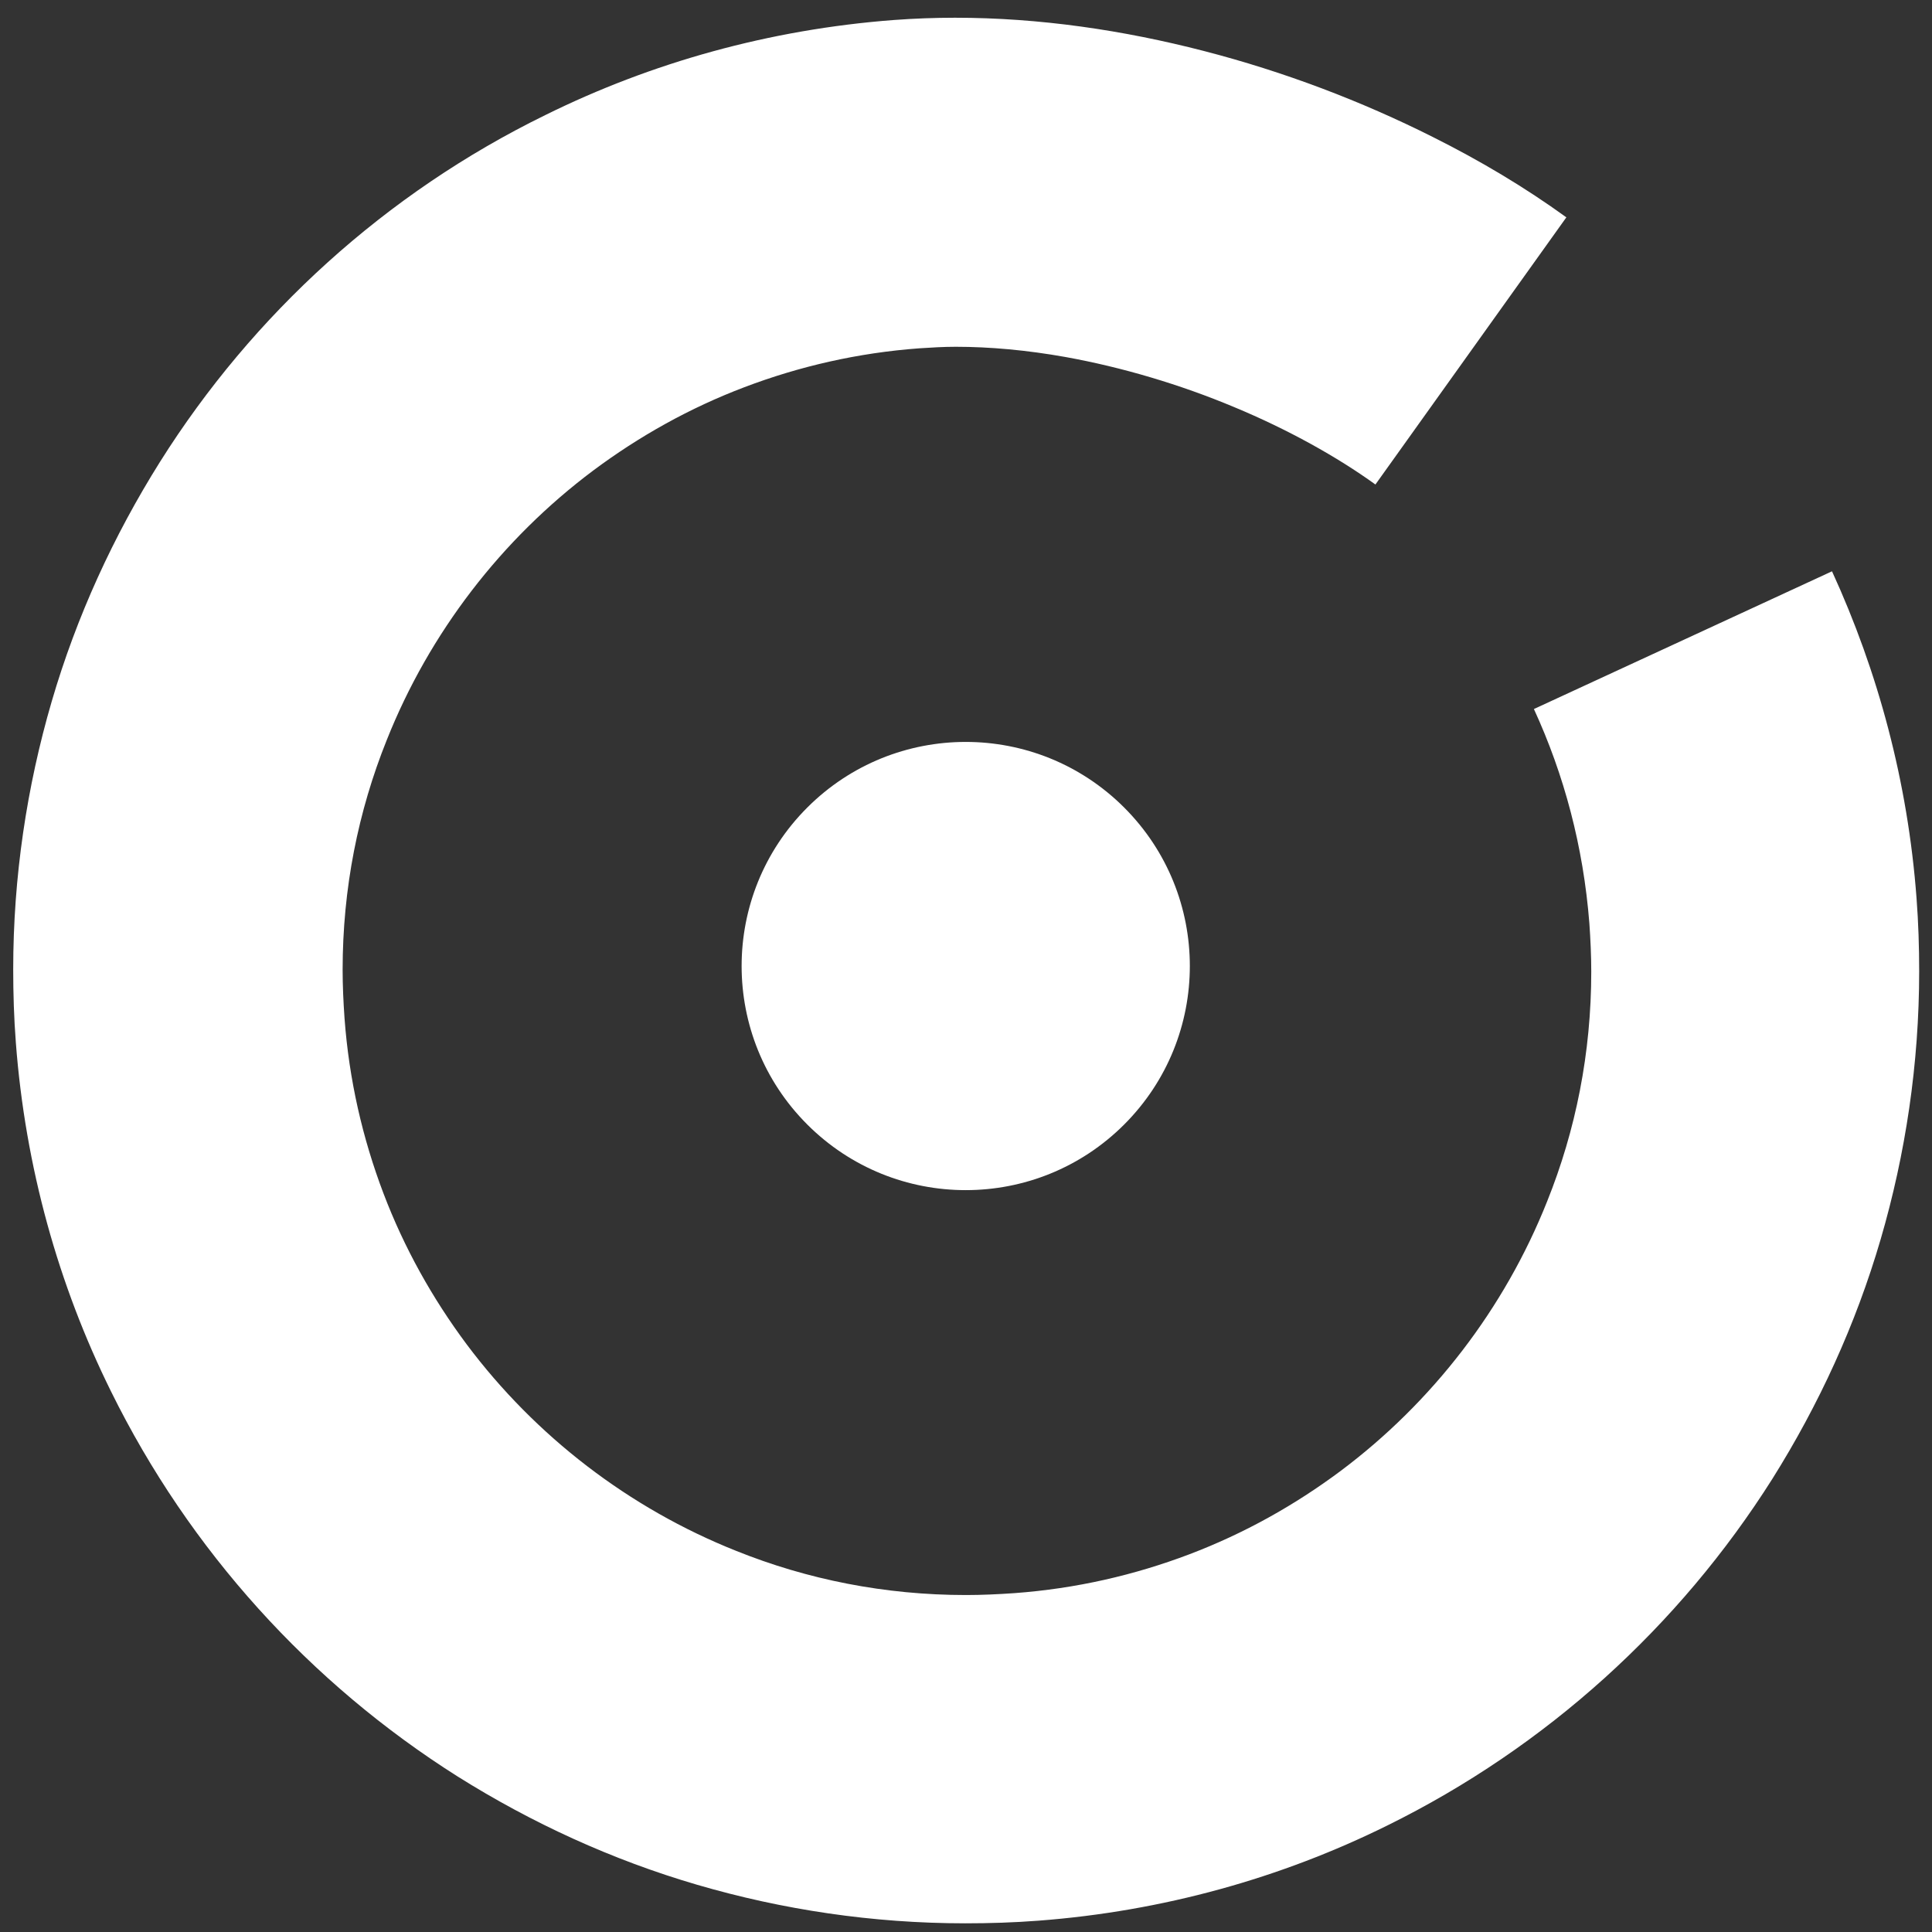
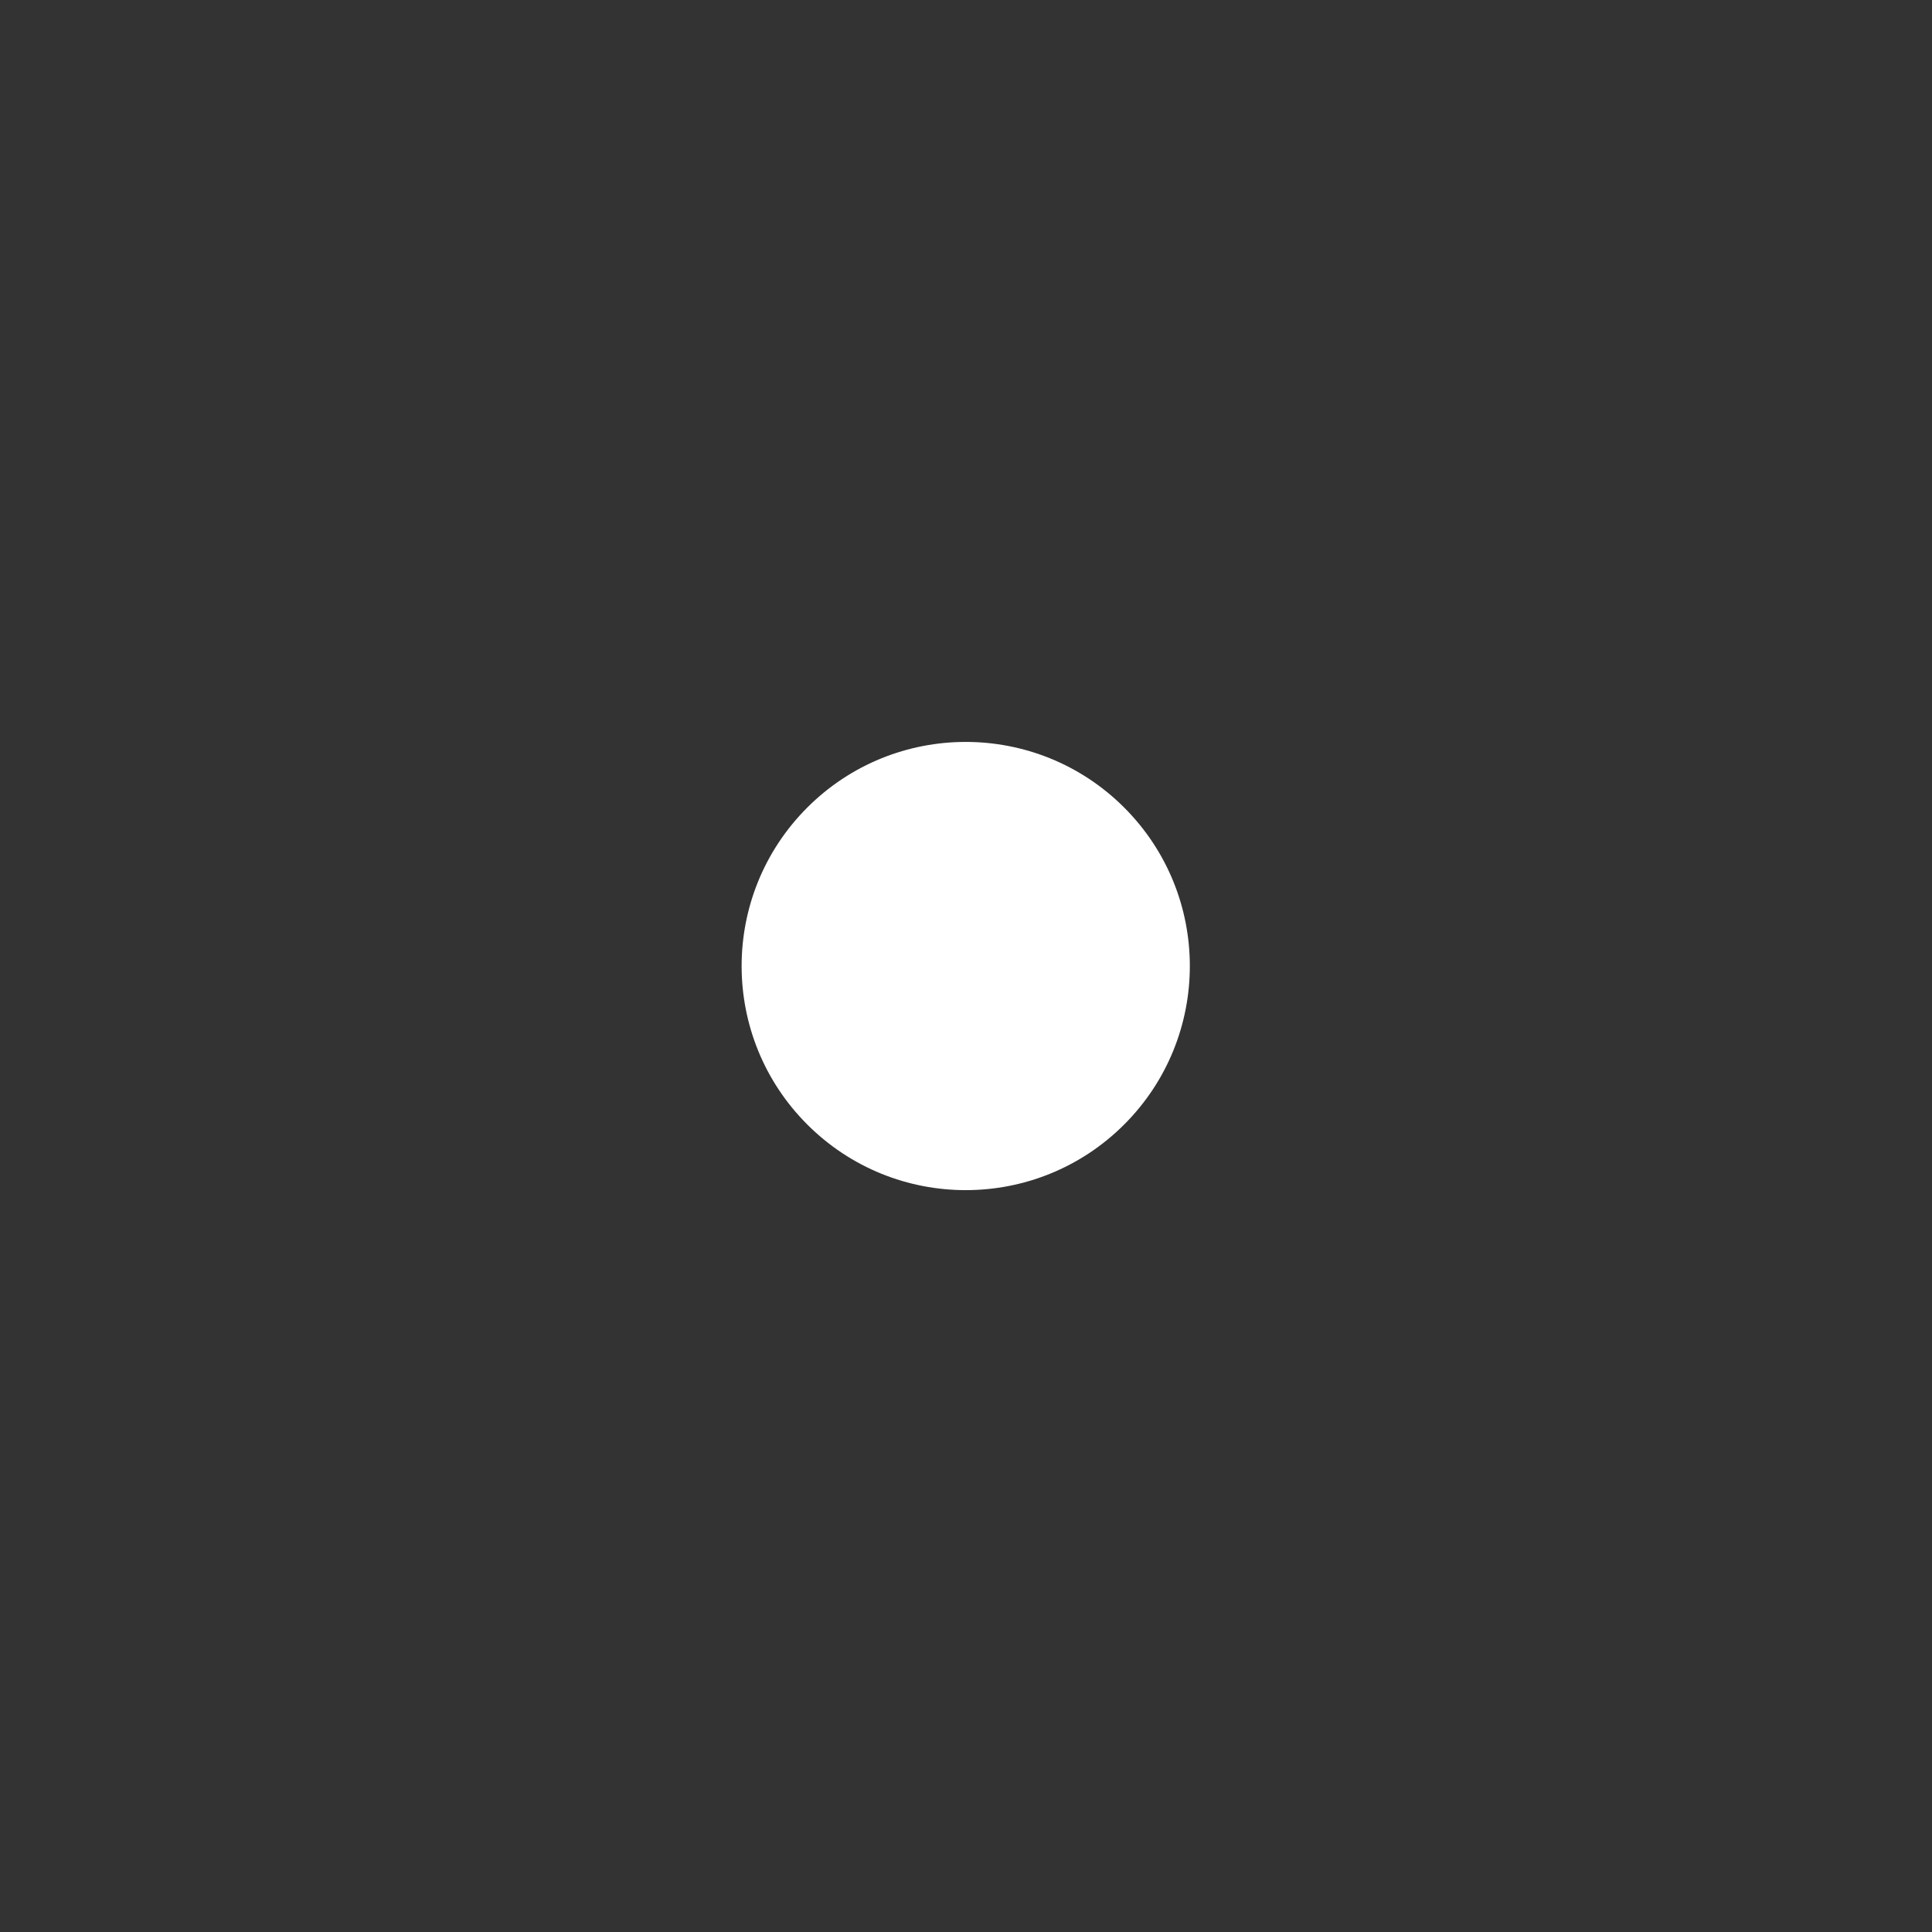
<svg xmlns="http://www.w3.org/2000/svg" id="Layer_1" x="0px" y="0px" viewBox="0 0 512 512" style="enable-background:new 0 0 512 512;" xml:space="preserve">
  <rect x="0" y="0" width="512" height="512" fill="#333333" stroke="none" />
  <style type="text/css">	.st0{fill:#FFFFFF;}</style>
  <ellipse transform="matrix(0.707 -0.707 0.707 0.707 -106.056 256.008)" class="st0" cx="256" cy="256" rx="59.4" ry="59.4" />
-   <path class="st0" d="M415.1,57.6c-10.9-7.9-22.8-15-35.4-21.3c-18.9-9.5-39.4-17.3-60.7-22.8c-21.3-5.5-43.5-8.8-65.9-8.8 c-5.4,0-10.8,0.2-16.2,0.6l0,0c-33,2.5-64.3,11.3-92.4,25.2C102.2,51.2,67,83.3,42.4,122.4c-12.3,19.6-22.1,40.9-28.7,63.5 c-6.6,22.6-10.2,46.5-10.2,71c0,6.4,0.2,12.9,0.7,19.4l0,0c2.5,33,11.3,64.3,25.2,92.4c20.8,42.2,52.8,77.4,91.9,102.1 c19.6,12.3,40.9,22.1,63.5,28.7c22.6,6.6,46.5,10.2,71,10.2c6.4,0,12.9-0.2,19.4-0.7l0,0c33-2.5,64.3-11.3,92.4-25.2 c42.2-20.8,77.4-52.8,102.1-91.9c12.3-19.6,22.1-40.9,28.7-63.5c6.6-22.6,10.2-46.5,10.2-71c0-6.4-0.2-12.9-0.7-19.4l0,0 c-2.3-30.8-10.2-60-22.4-86.6l-79,36.5c8,17.4,13.1,36.4,14.7,56.8l0,0c0.3,4.3,0.5,8.6,0.5,12.8c0,21.5-4.1,42-11.7,60.9 c-11.3,28.4-30.4,53.2-54.7,71.4c-12.2,9.1-25.6,16.6-40.1,22.1c-14.5,5.5-30,9.1-46.4,10.3l0,0c-4.3,0.3-8.6,0.5-12.8,0.5 c-21.5,0-42-4.1-60.9-11.7c-28.4-11.3-53.2-30.4-71.4-54.7c-9.1-12.2-16.6-25.6-22.1-40.1c-5.5-14.5-9.1-30-10.3-46.4l0,0 c-0.3-4.3-0.5-8.6-0.5-12.8c0-21.5,4.1-42,11.7-60.9c11.3-28.4,30.4-53.2,54.7-71.4c12.2-9.1,25.6-16.6,40.1-22.1 c14.5-5.5,30-9.1,46.4-10.3l0,0c3.1-0.2,6.3-0.4,9.6-0.4c9.1,0,18.9,0.9,29,2.7c15,2.7,30.5,7.3,44.8,13.3 c14.2,5.9,27.3,13.2,37.4,20.5L415.1,57.6L415.1,57.6z" />
</svg>